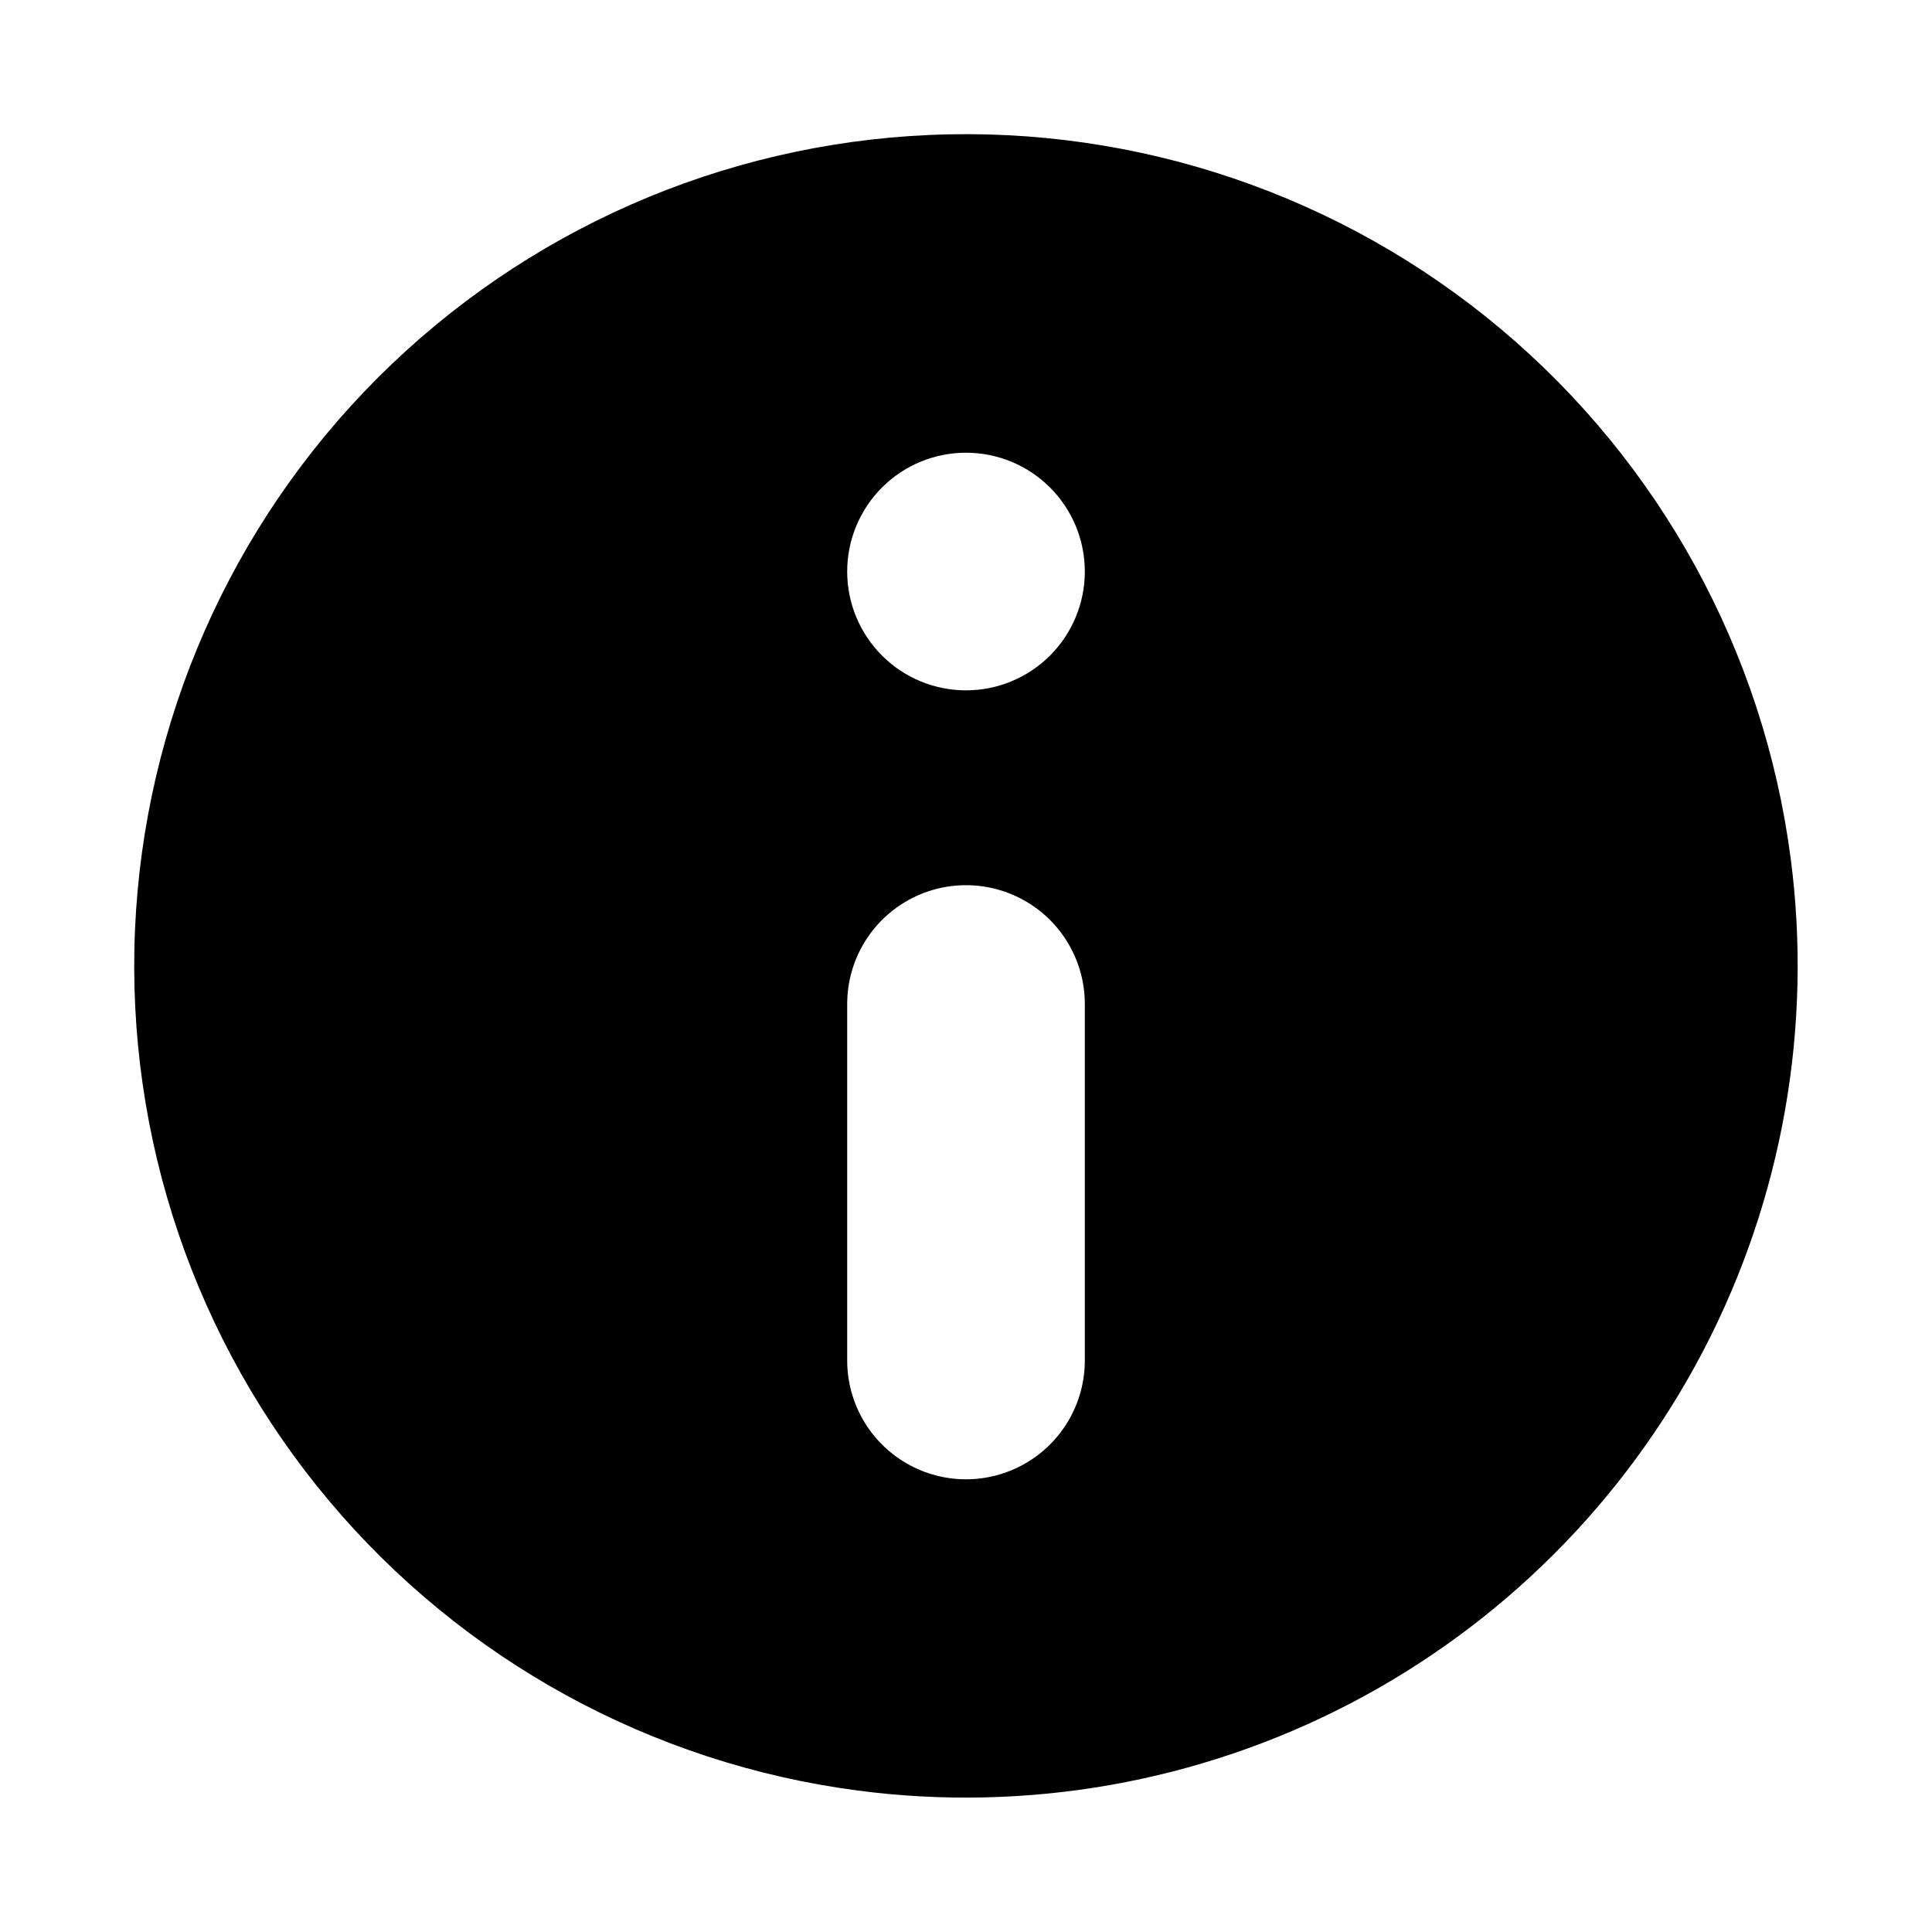
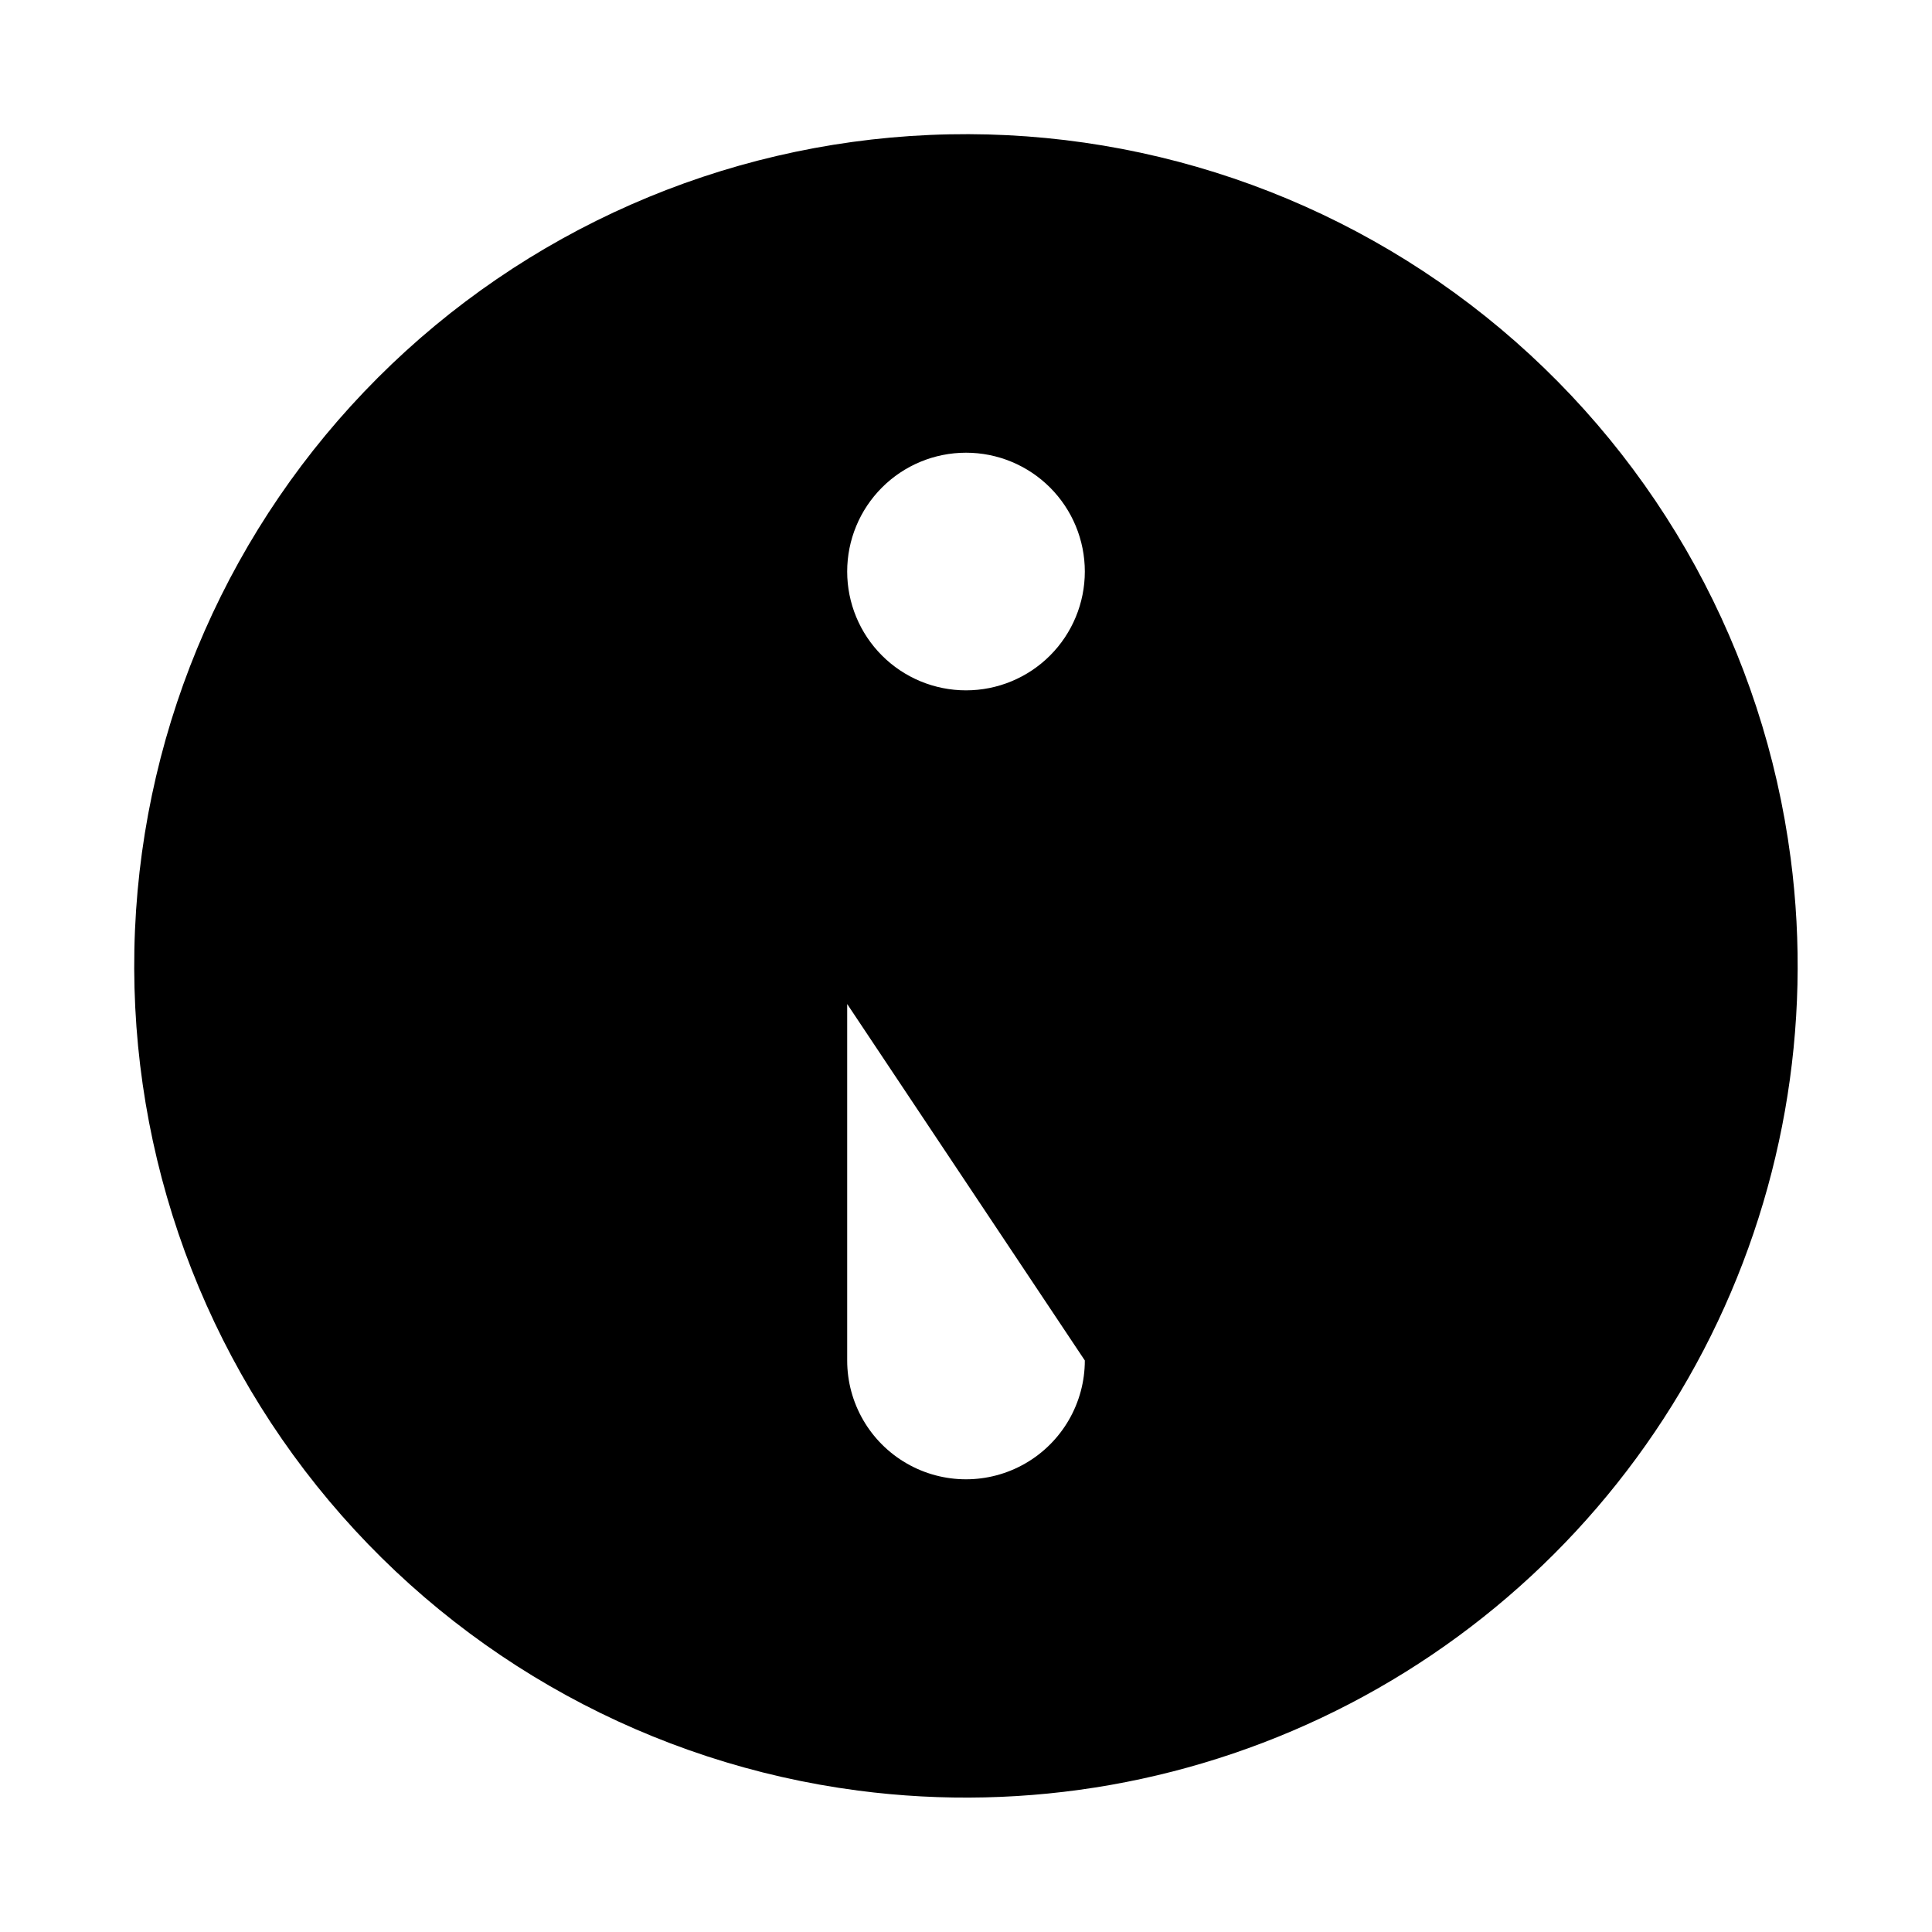
<svg xmlns="http://www.w3.org/2000/svg" fill="#000000" width="800px" height="800px" version="1.1" viewBox="144 144 512 512">
-   <path d="m618.53 371.34c-7.164-54.68-34.566-104.69-76.797-140.16-42.234-35.465-96.227-53.812-151.32-51.418-55.098 2.391-107.3 25.352-146.29 64.348-38.996 38.996-61.957 91.195-64.348 146.29-2.394 55.094 15.953 109.09 51.418 151.32 35.465 42.23 85.477 69.633 140.16 76.797 44.82 5.871 90.359-2.18 130.45-23.059 40.09-20.883 72.789-53.582 93.672-93.672 20.879-40.094 28.93-85.633 23.059-130.45zm-187.04 133.2c0 11.25-6.004 21.645-15.746 27.27-9.742 5.625-21.746 5.625-31.488 0-9.742-5.625-15.742-16.02-15.742-27.27v-94.465c0-11.25 6-21.645 15.742-27.27 9.742-5.625 21.746-5.625 31.488 0 9.742 5.625 15.746 16.02 15.746 27.27zm-31.488-177.59c-8.352 0-16.363-3.316-22.266-9.223-5.906-5.906-9.223-13.914-9.223-22.266 0-8.352 3.316-16.359 9.223-22.266 5.902-5.902 13.914-9.223 22.266-9.223s16.359 3.32 22.266 9.223c5.902 5.906 9.223 13.914 9.223 22.266 0 8.352-3.32 16.359-9.223 22.266-5.906 5.906-13.914 9.223-22.266 9.223z" />
+   <path d="m618.53 371.34c-7.164-54.68-34.566-104.69-76.797-140.16-42.234-35.465-96.227-53.812-151.32-51.418-55.098 2.391-107.3 25.352-146.29 64.348-38.996 38.996-61.957 91.195-64.348 146.29-2.394 55.094 15.953 109.09 51.418 151.32 35.465 42.23 85.477 69.633 140.16 76.797 44.82 5.871 90.359-2.18 130.45-23.059 40.09-20.883 72.789-53.582 93.672-93.672 20.879-40.094 28.93-85.633 23.059-130.45zm-187.04 133.2c0 11.25-6.004 21.645-15.746 27.27-9.742 5.625-21.746 5.625-31.488 0-9.742-5.625-15.742-16.02-15.742-27.27v-94.465zm-31.488-177.59c-8.352 0-16.363-3.316-22.266-9.223-5.906-5.906-9.223-13.914-9.223-22.266 0-8.352 3.316-16.359 9.223-22.266 5.902-5.902 13.914-9.223 22.266-9.223s16.359 3.32 22.266 9.223c5.902 5.906 9.223 13.914 9.223 22.266 0 8.352-3.32 16.359-9.223 22.266-5.906 5.906-13.914 9.223-22.266 9.223z" />
</svg>